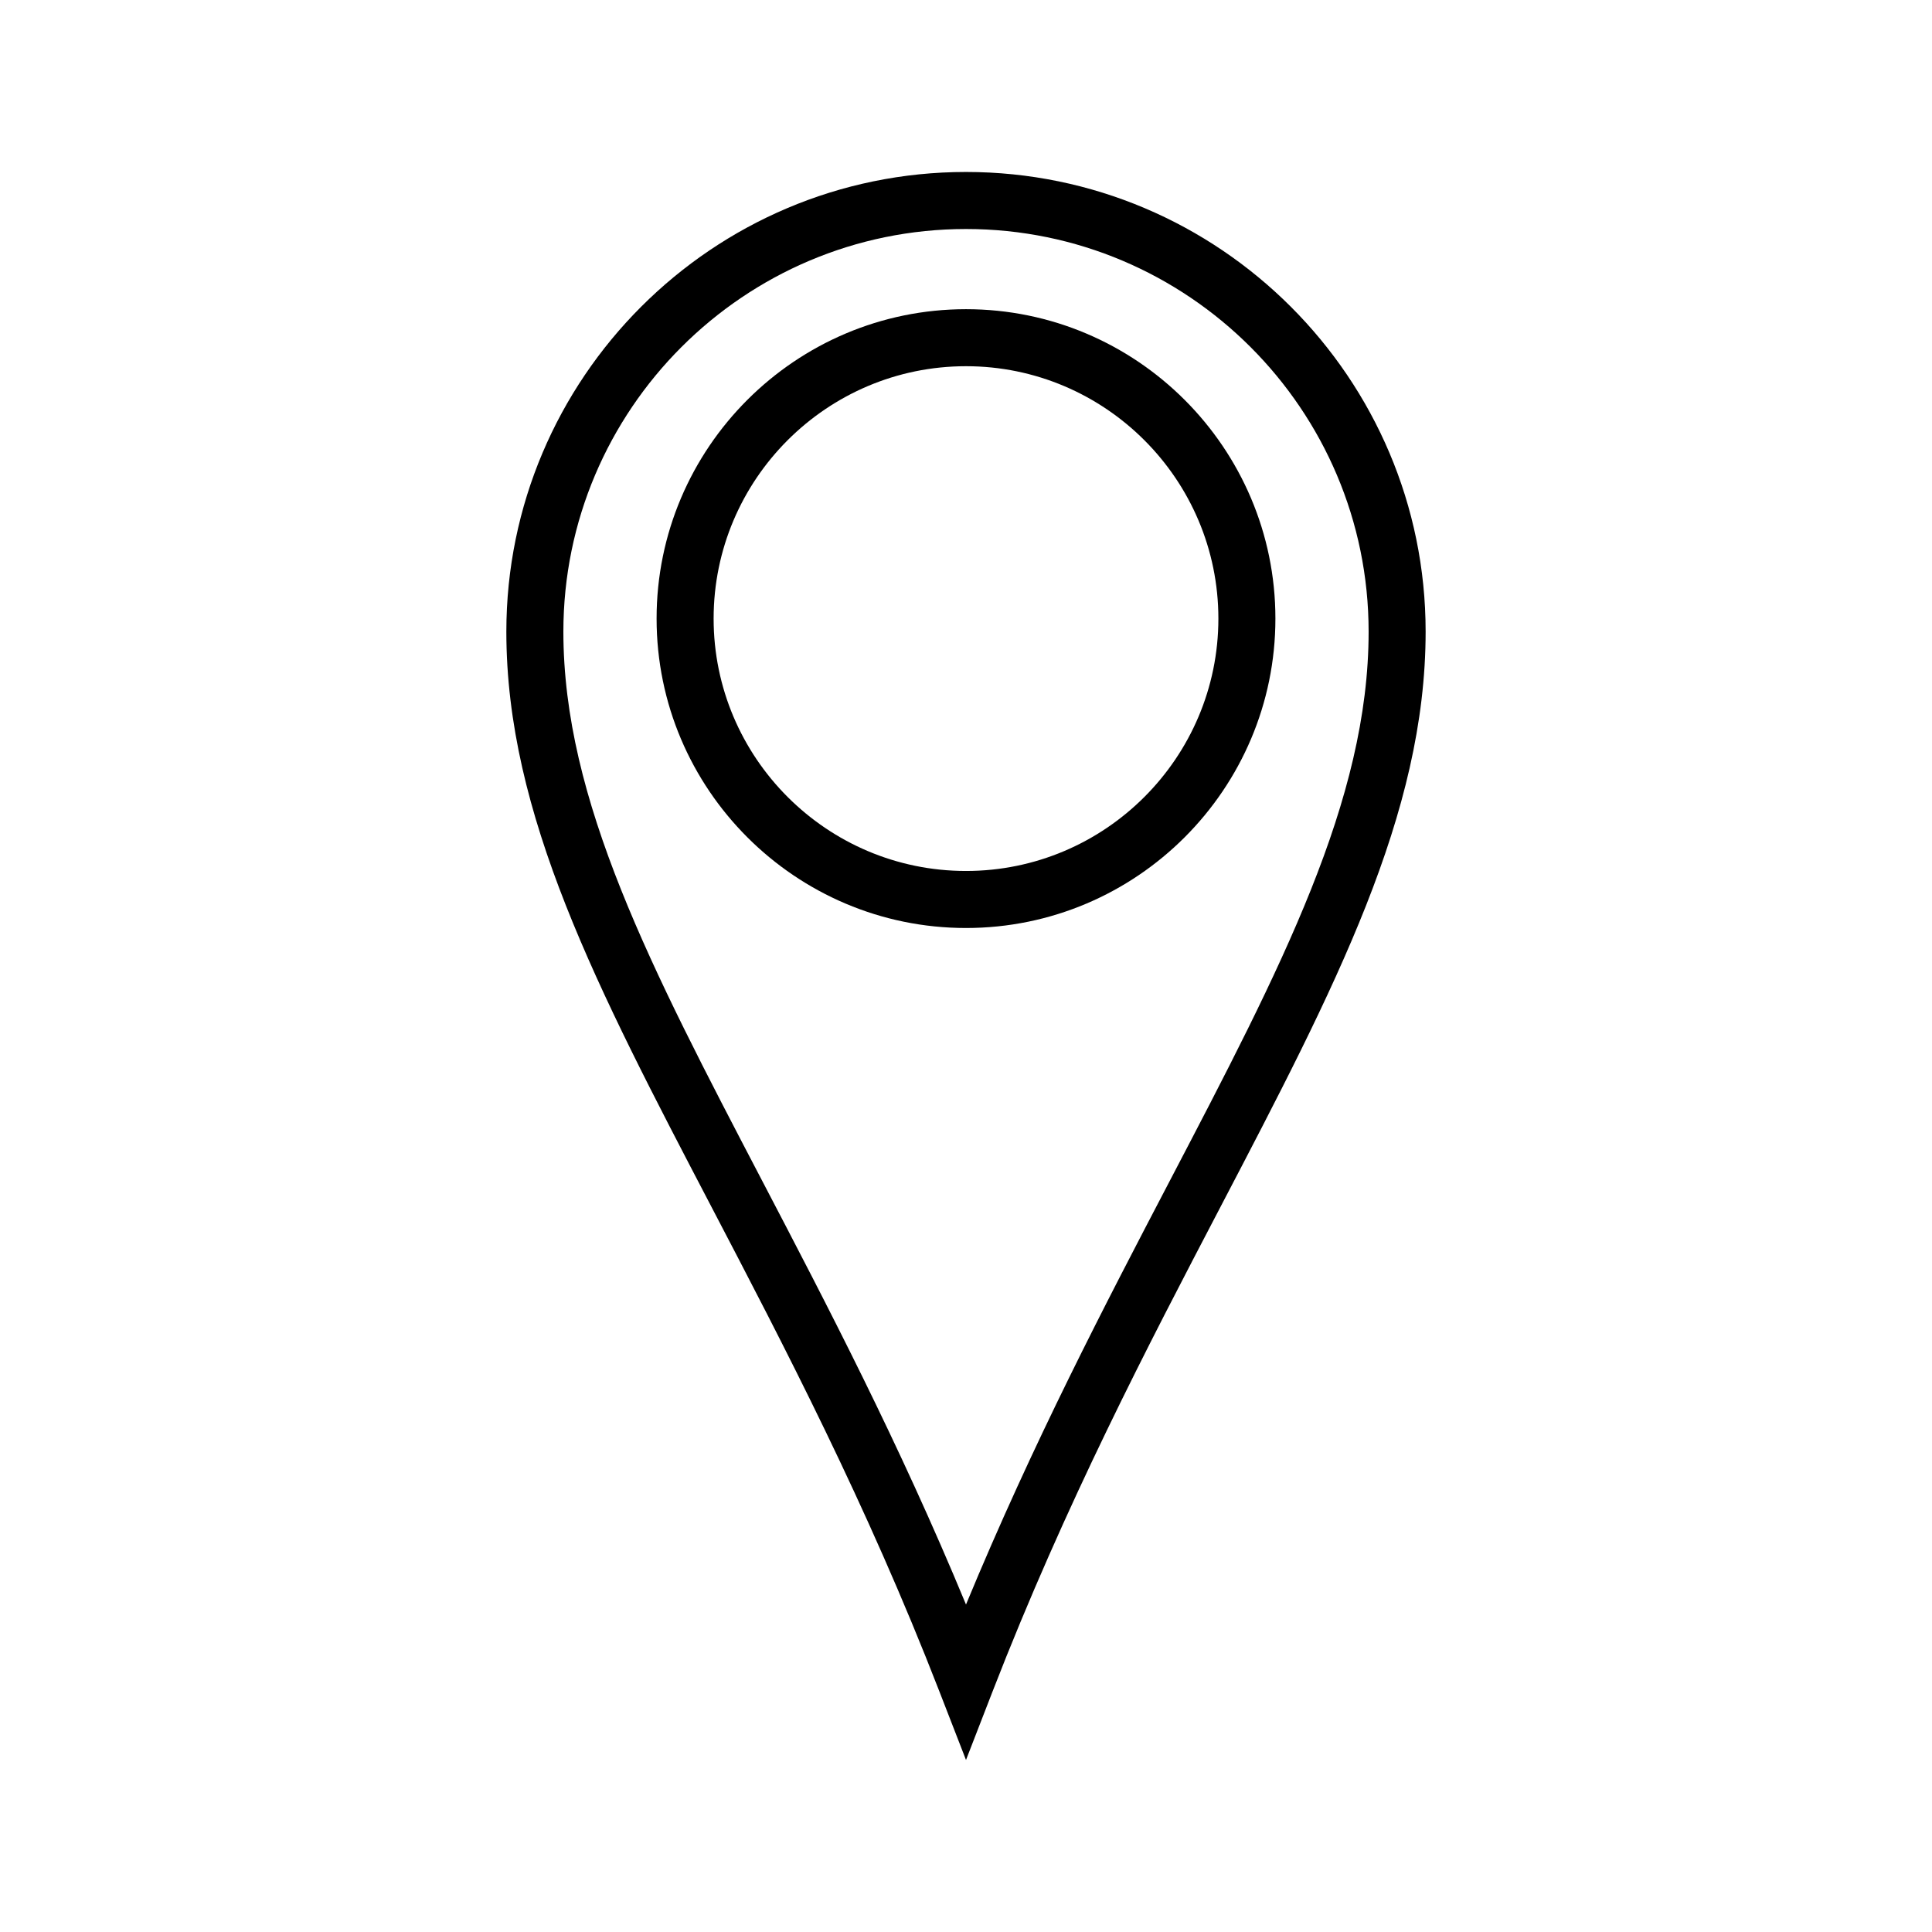
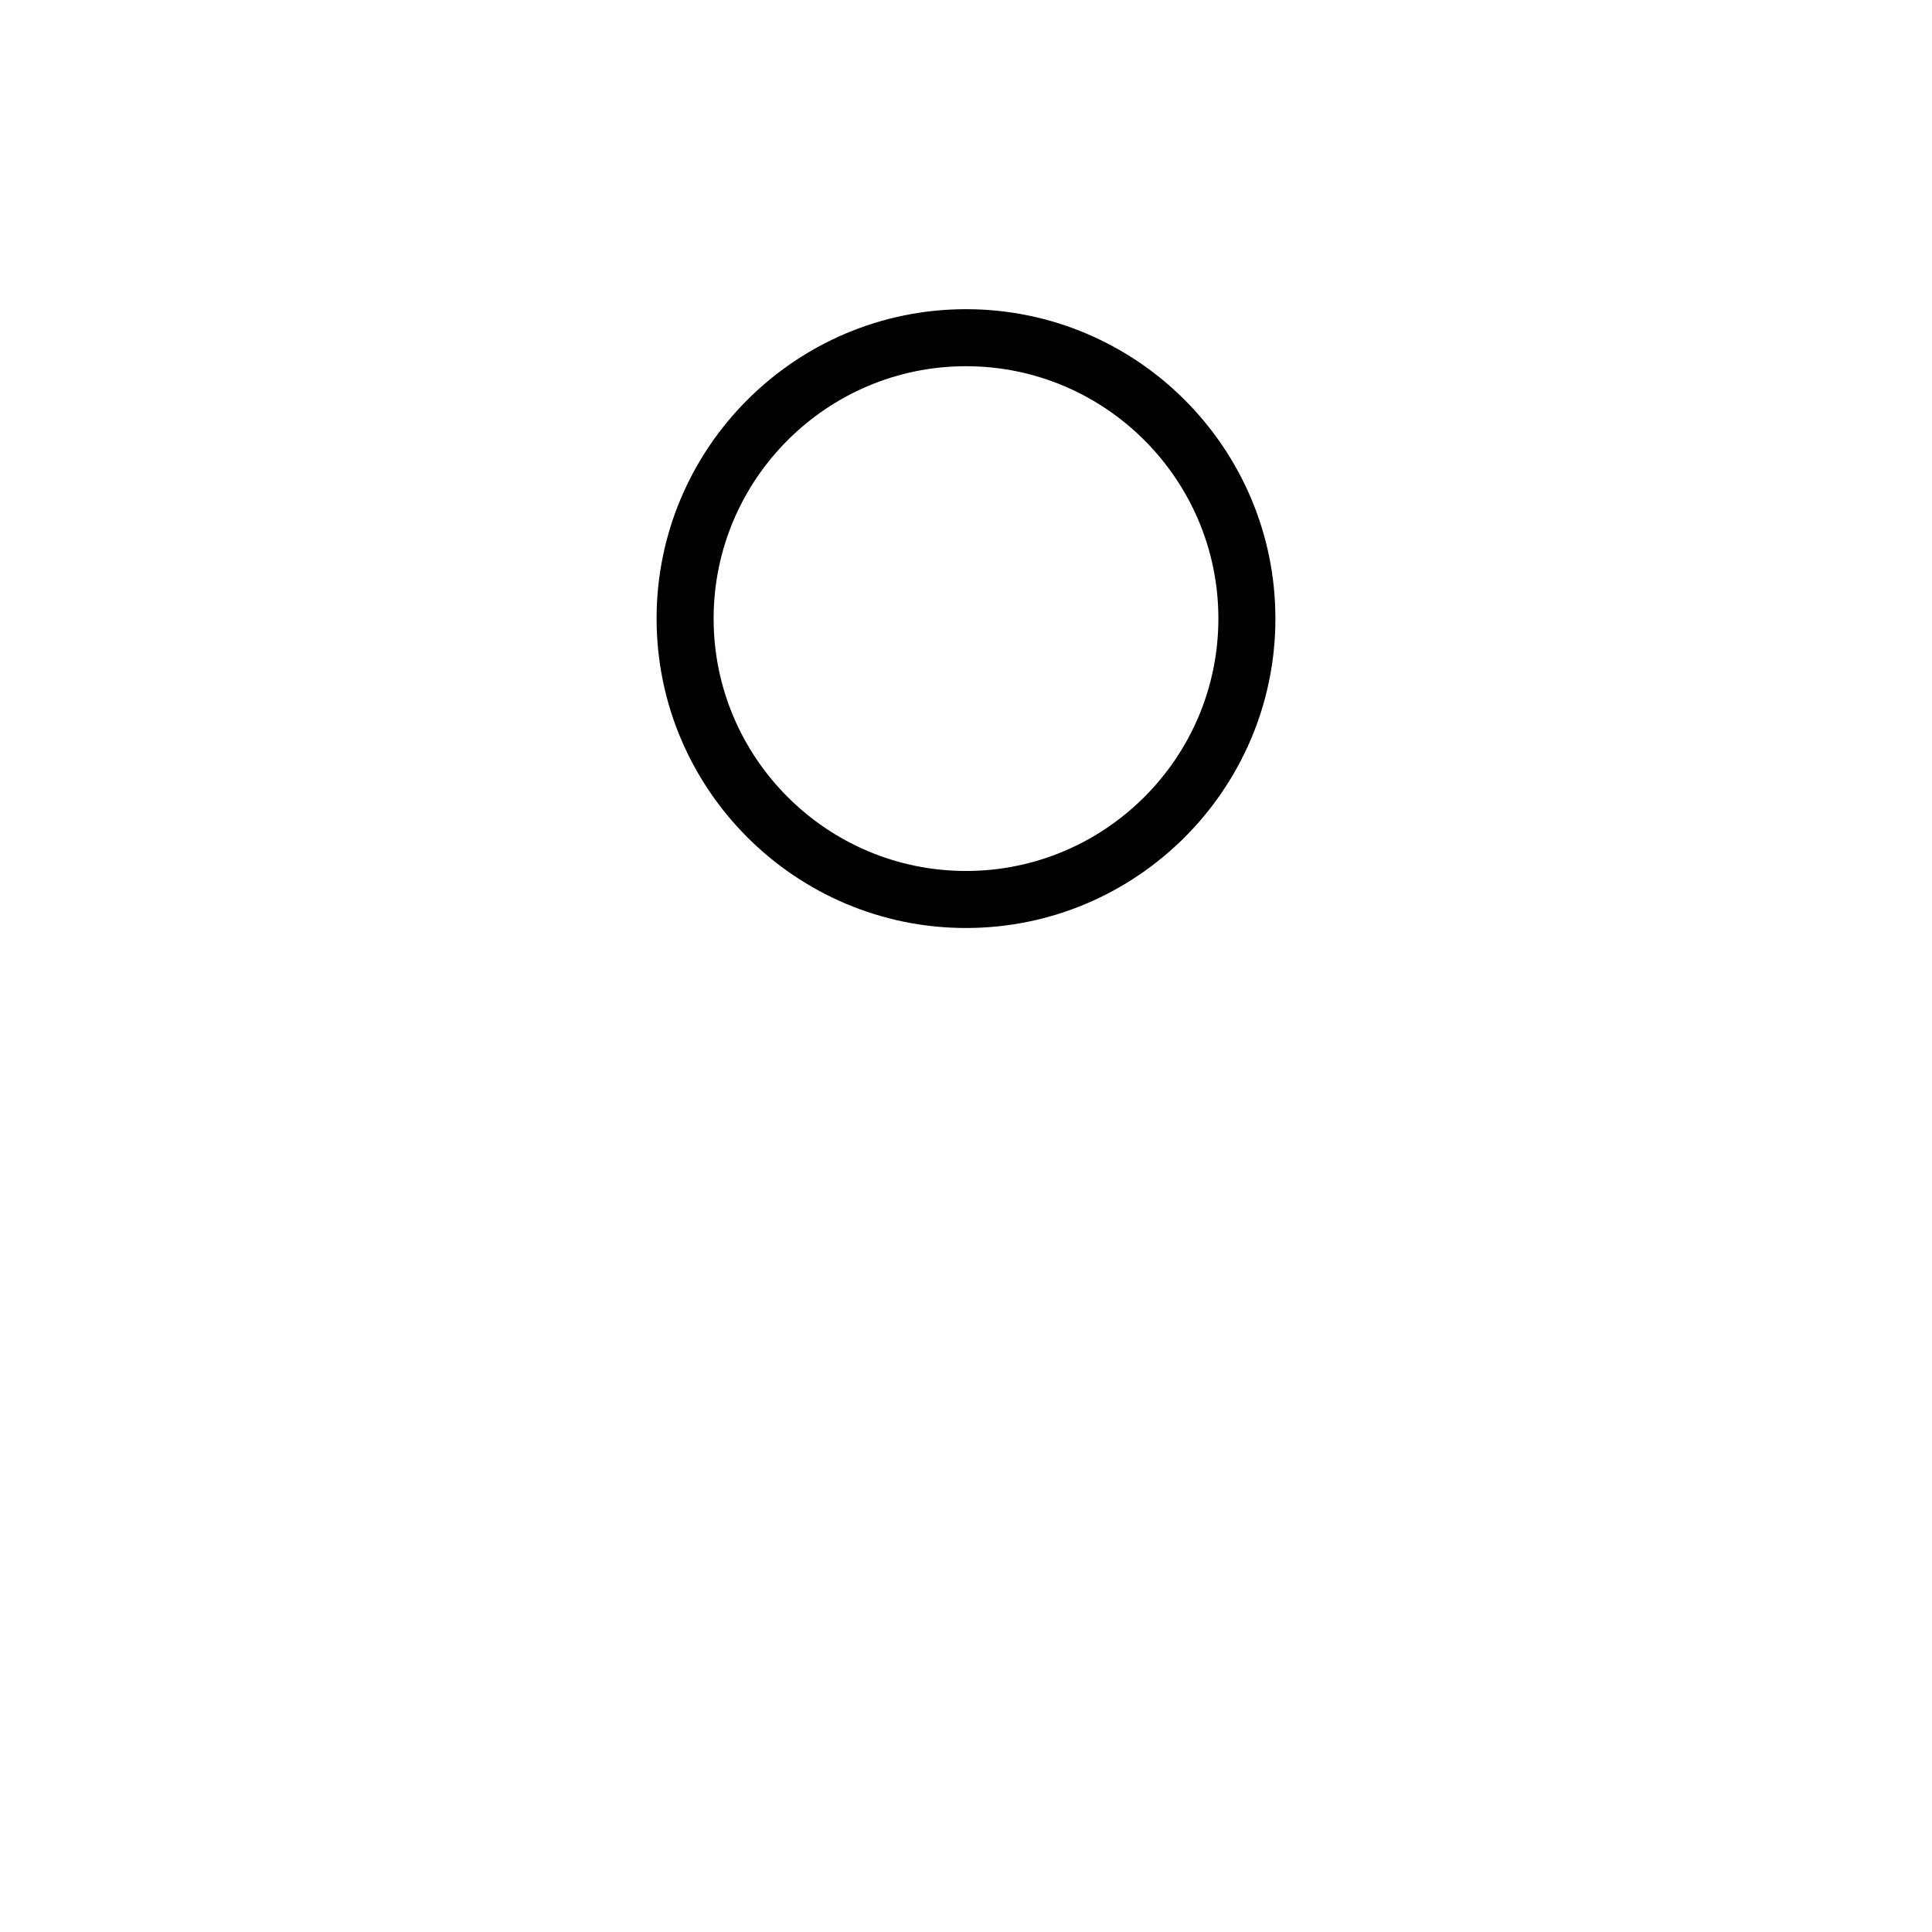
<svg xmlns="http://www.w3.org/2000/svg" fill="#000000" width="800px" height="800px" version="1.1" viewBox="144 144 512 512">
  <g>
-     <path d="m400 610.41-7.047-18.145c-19.363-49.875-41.195-91.656-60.457-128.52-30.34-58.07-54.309-103.93-54.309-152.35 0-67.172 54.645-121.82 121.81-121.82s121.81 54.645 121.81 121.81c0 48.422-23.969 94.285-54.309 152.35-19.262 36.859-41.094 78.641-60.457 128.52zm0-405.72c-58.832 0-106.7 47.863-106.7 106.7 0 44.711 23.207 89.125 52.59 145.35 17.152 32.828 36.328 69.516 54.109 112.48 17.781-42.969 36.953-79.656 54.109-112.48 29.383-56.227 52.59-100.64 52.59-145.35-0.004-58.836-47.867-106.7-106.7-106.7z" />
    <path d="m400 389.93c-45.211 0-81.996-36.785-81.996-81.996-0.004-45.215 36.781-81.996 81.996-81.996 45.211 0 81.996 36.785 81.996 81.996 0 45.211-36.785 81.996-81.996 81.996zm0-148.88c-36.879 0-66.883 30.004-66.883 66.883s30 66.883 66.883 66.883c36.879 0 66.883-30.004 66.883-66.883 0-36.883-30.004-66.883-66.883-66.883z" />
  </g>
</svg>